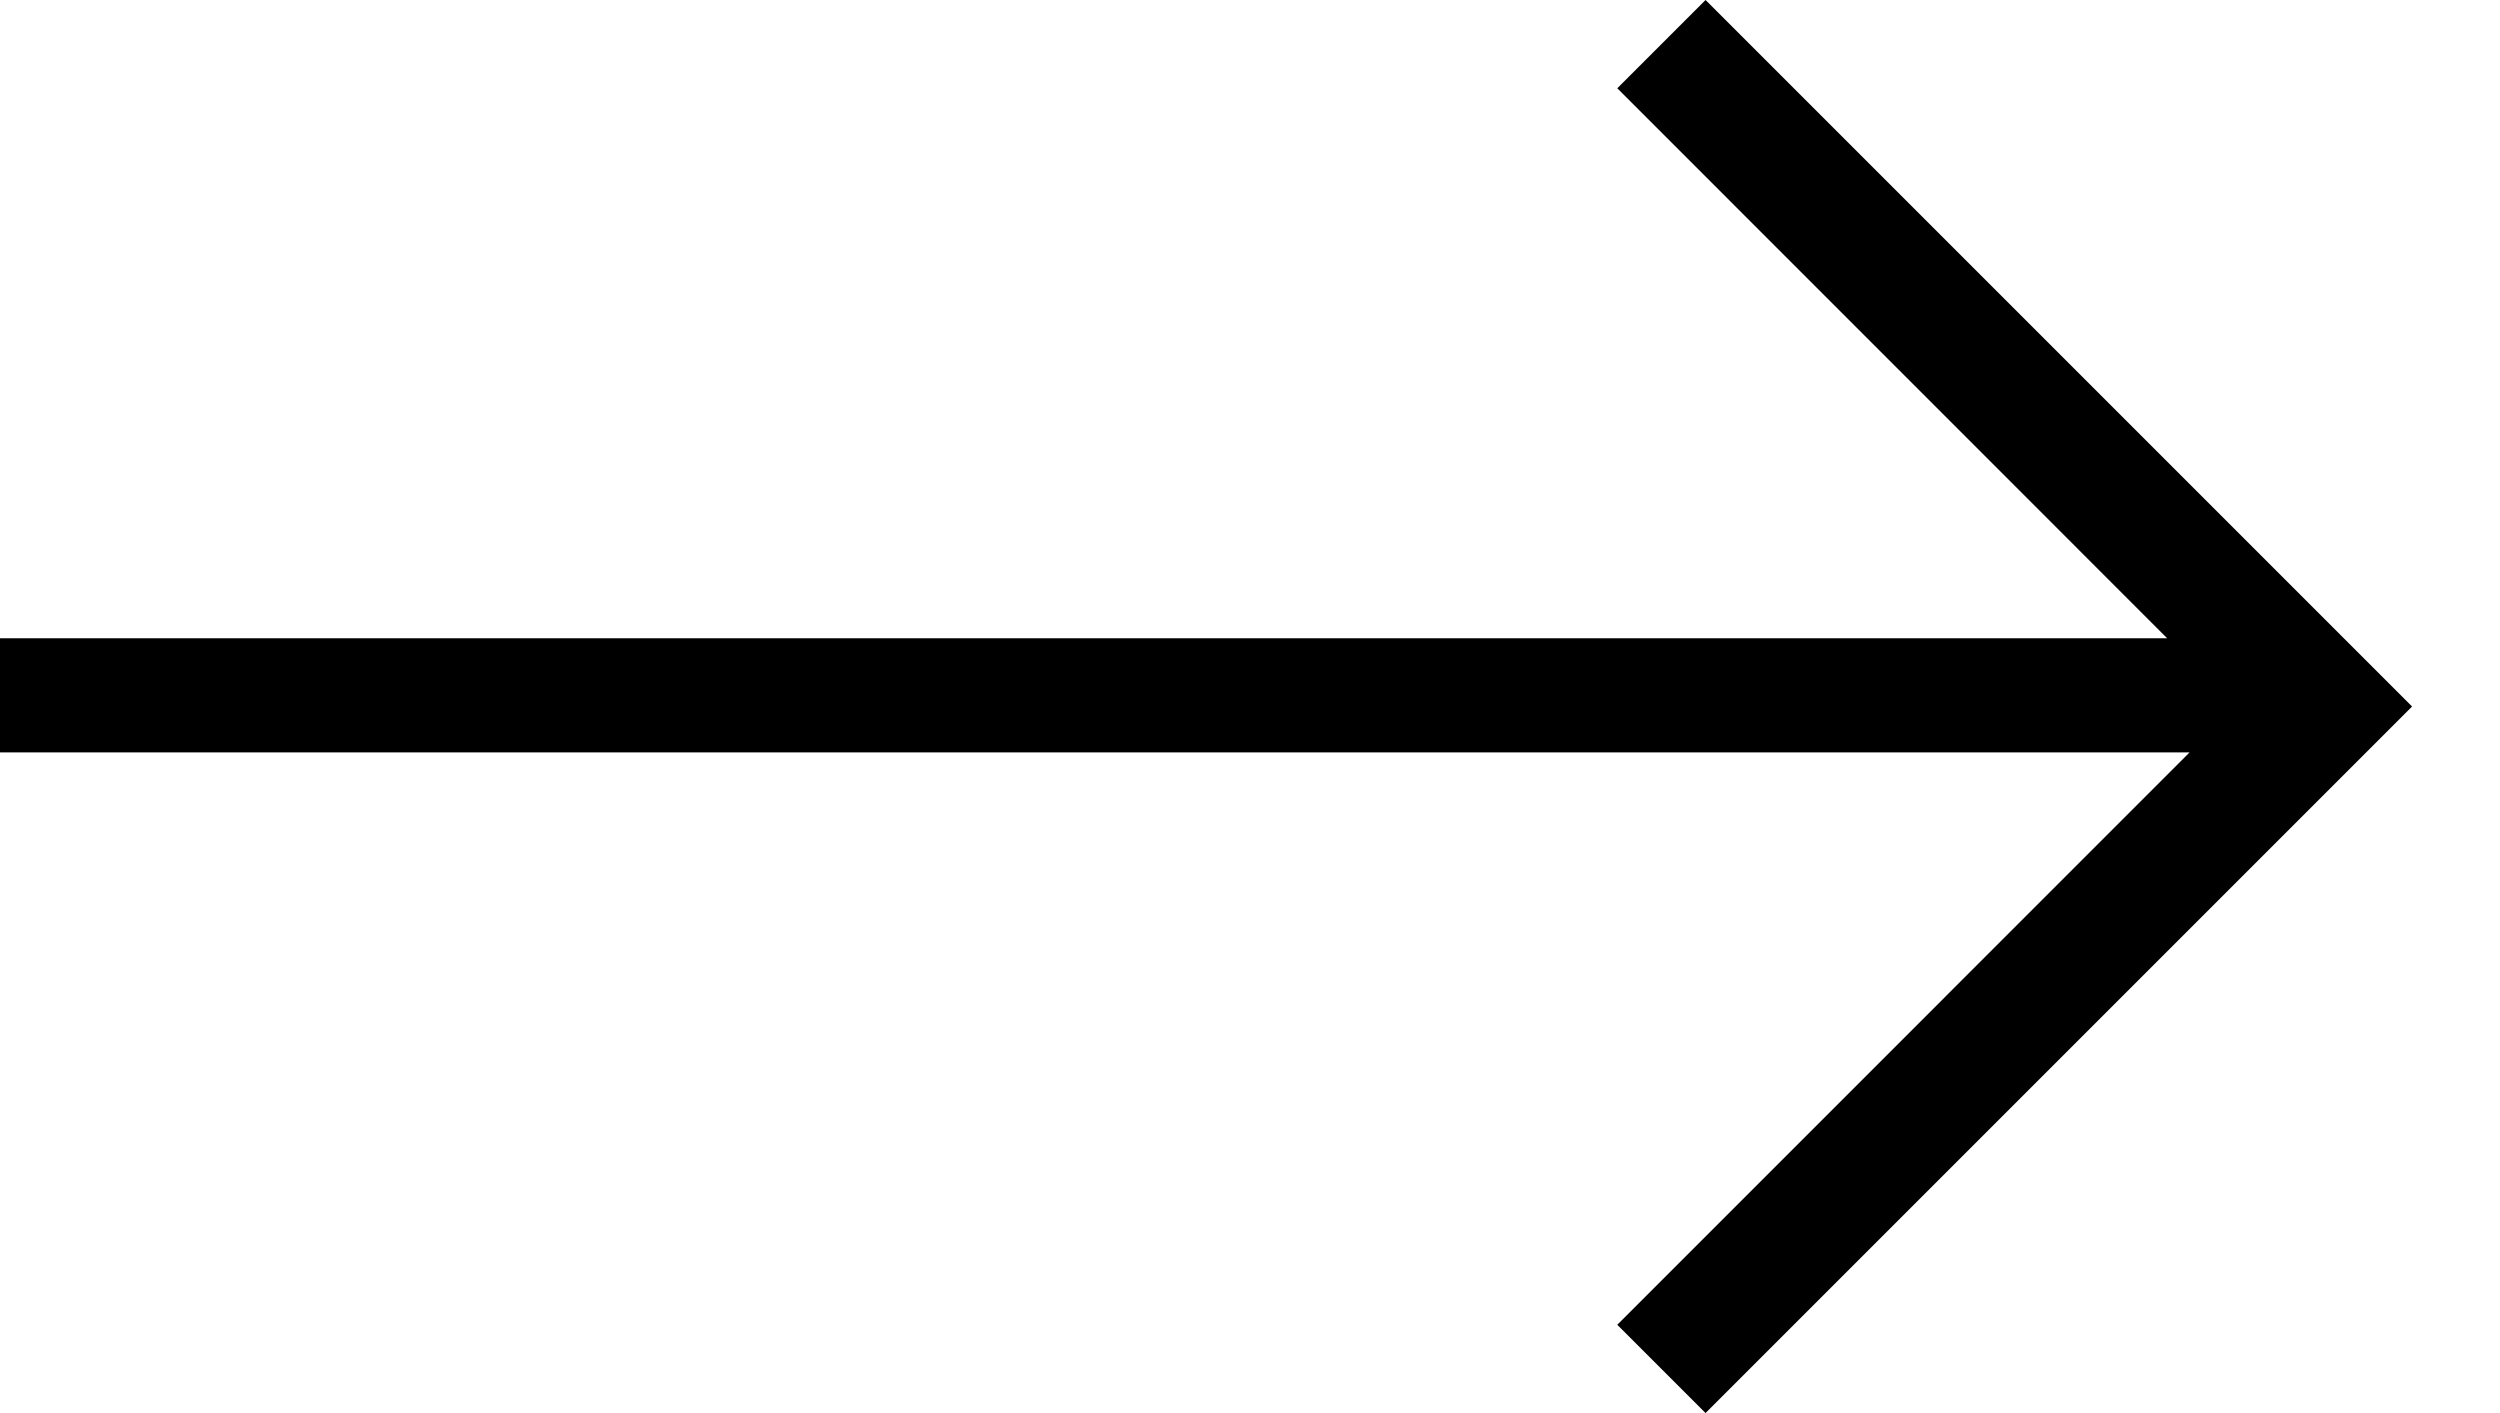
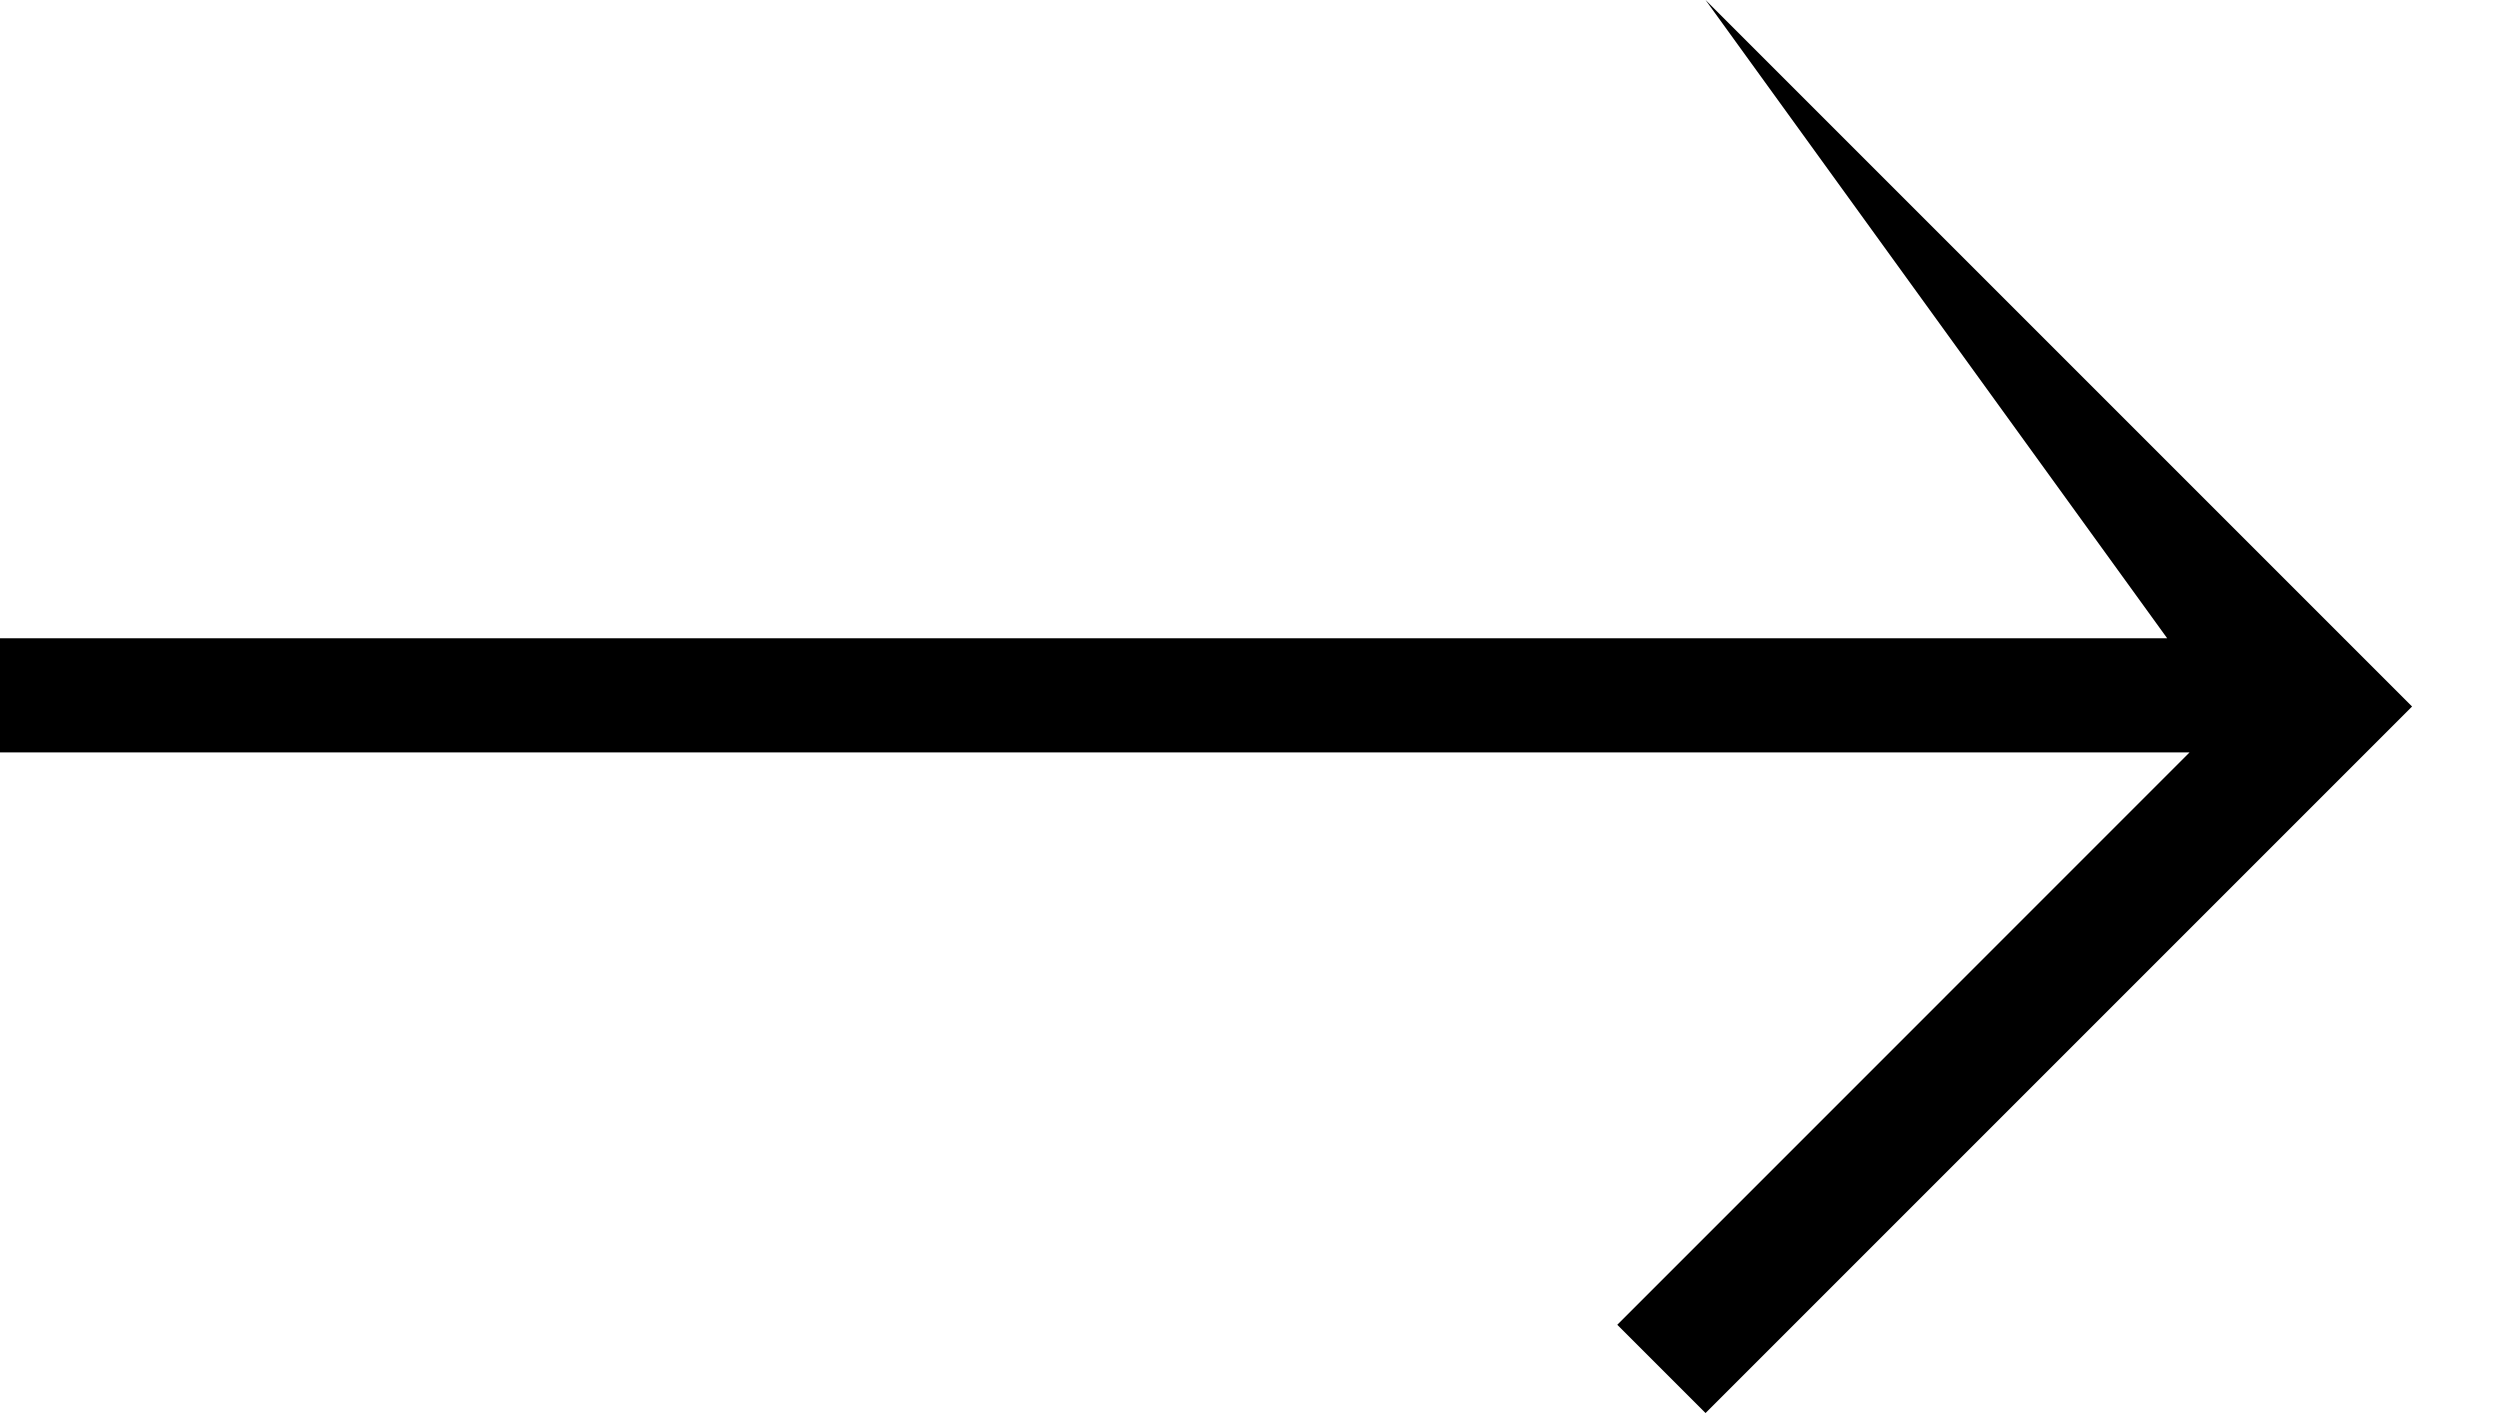
<svg xmlns="http://www.w3.org/2000/svg" width="23" height="13" viewBox="0 0 23 13" fill="none">
-   <path fill-rule="evenodd" clip-rule="evenodd" d="M20.144 6.922H0V5.872H19.938L14.879 0.812L15.691 0L22.191 6.5L15.691 13L14.879 12.188L20.144 6.922Z" fill="black" />
+   <path fill-rule="evenodd" clip-rule="evenodd" d="M20.144 6.922H0V5.872H19.938L15.691 0L22.191 6.5L15.691 13L14.879 12.188L20.144 6.922Z" fill="black" />
</svg>